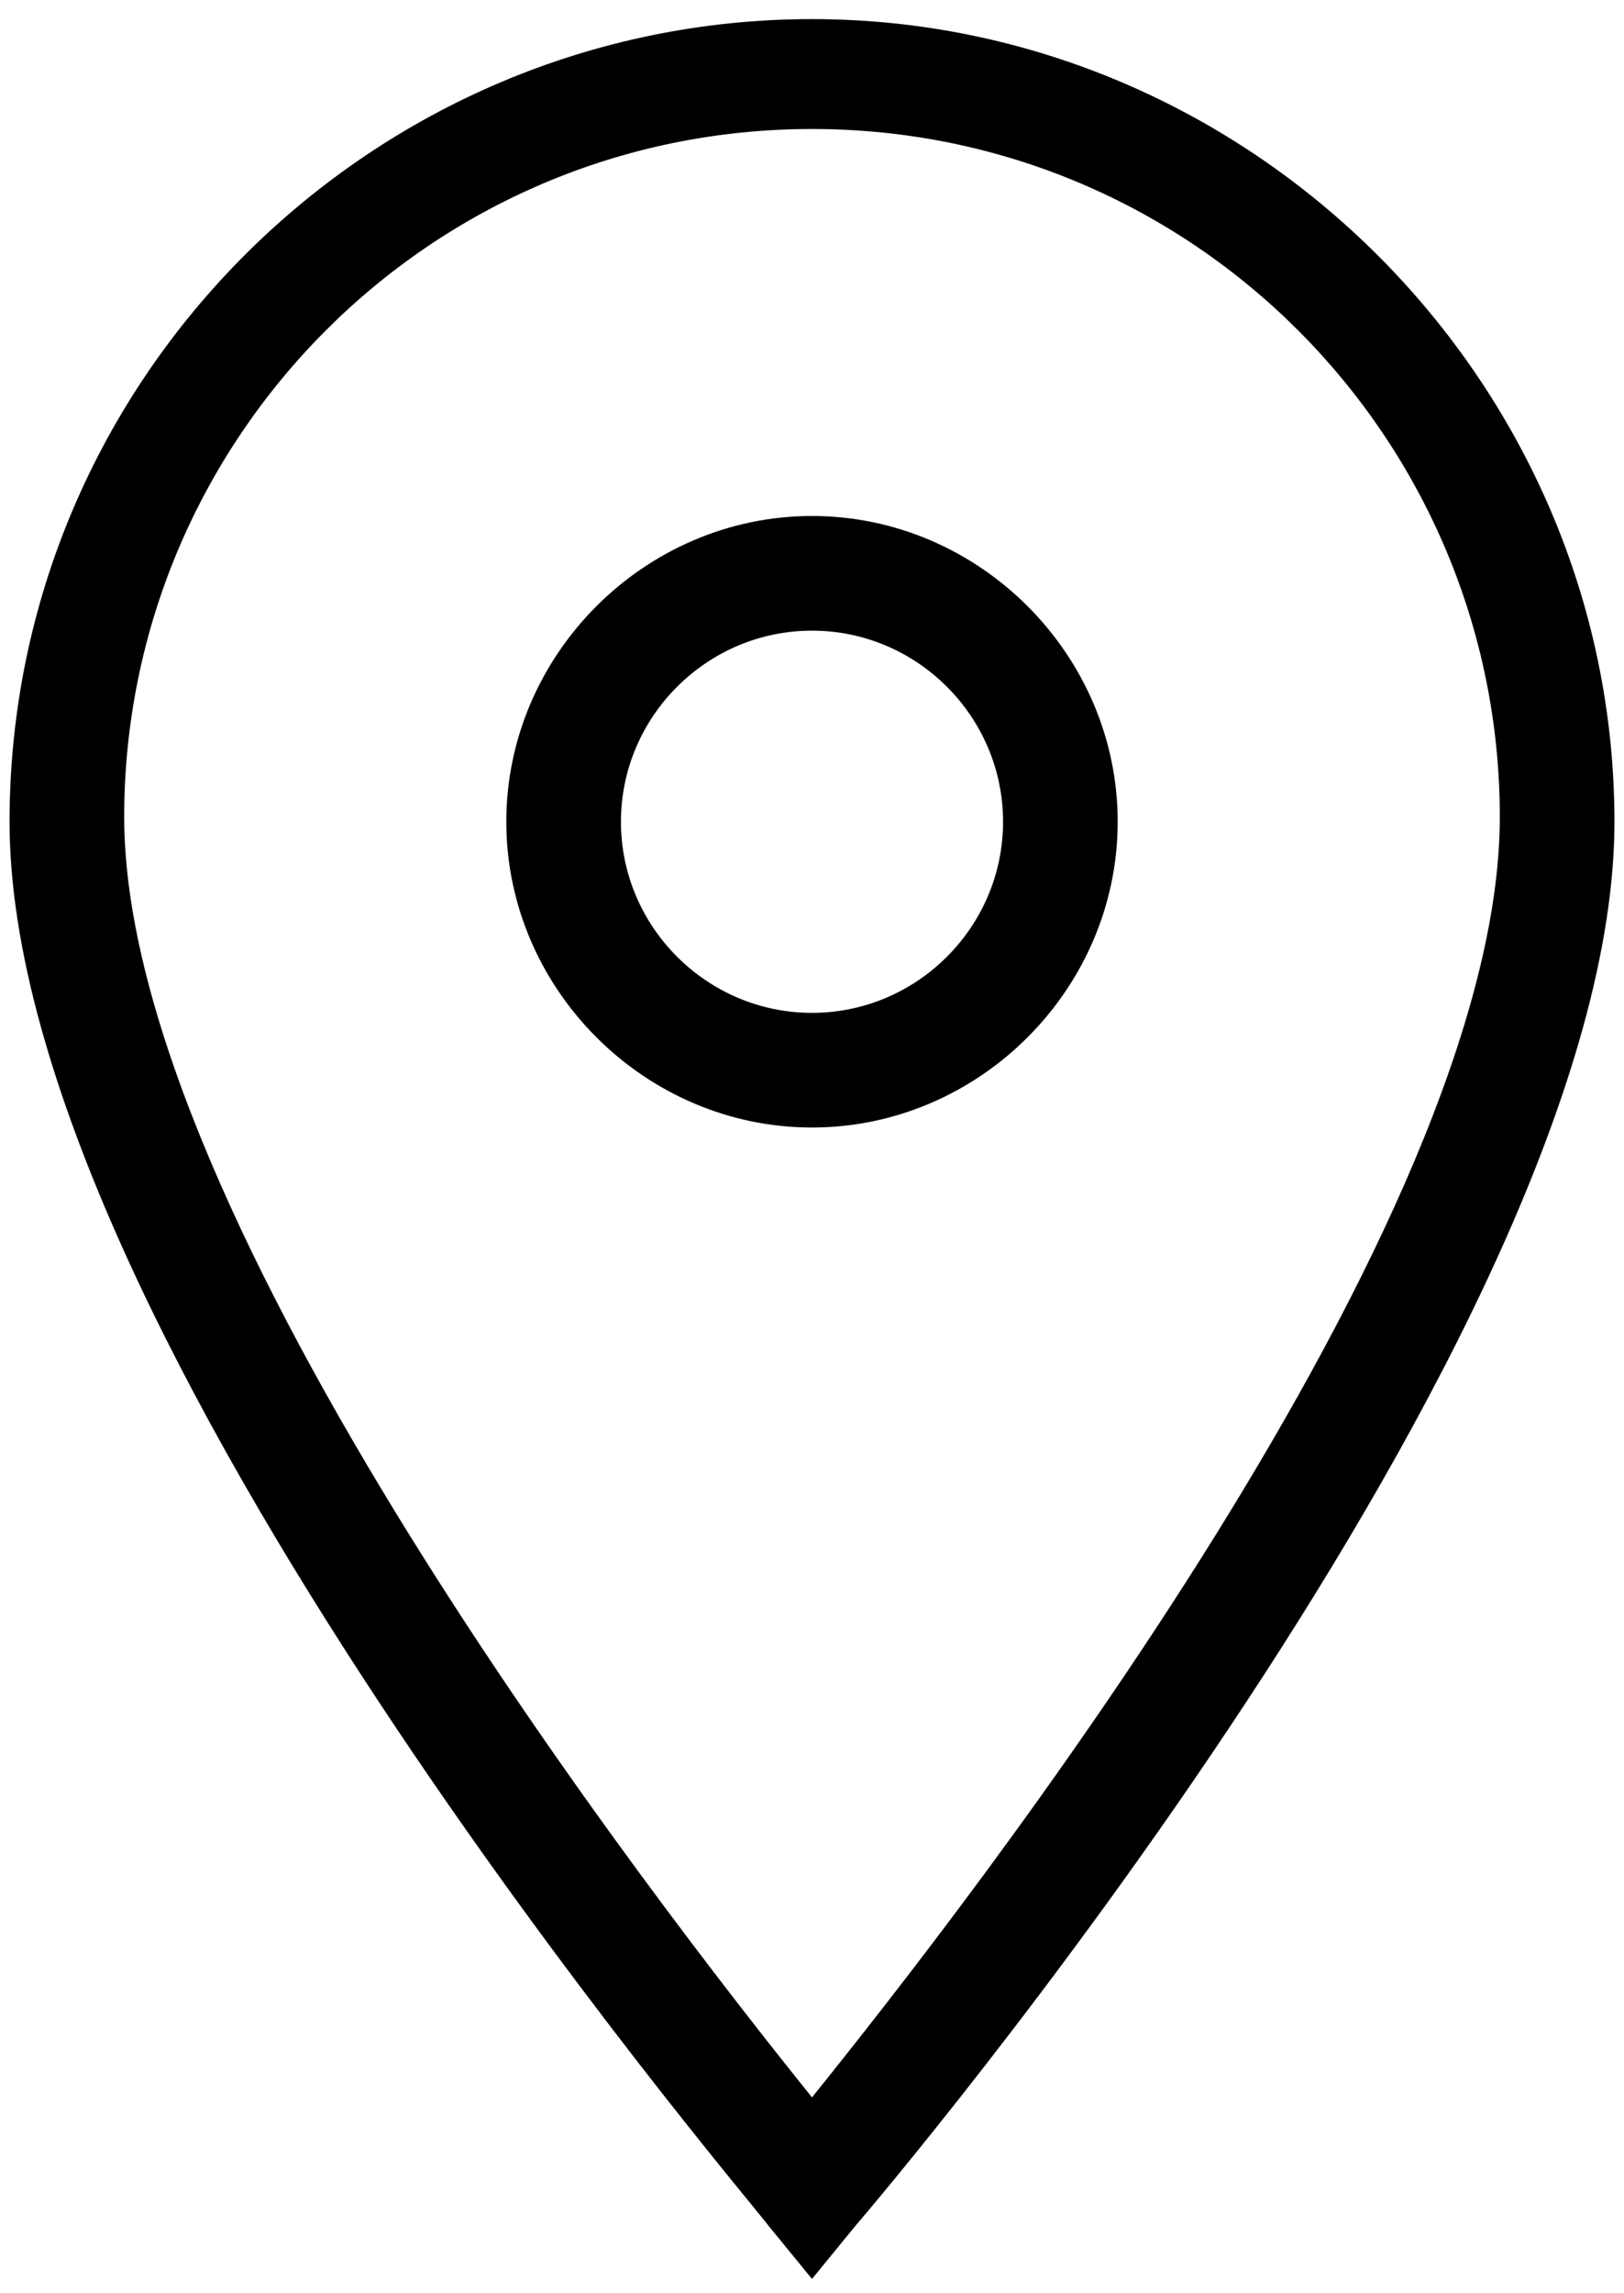
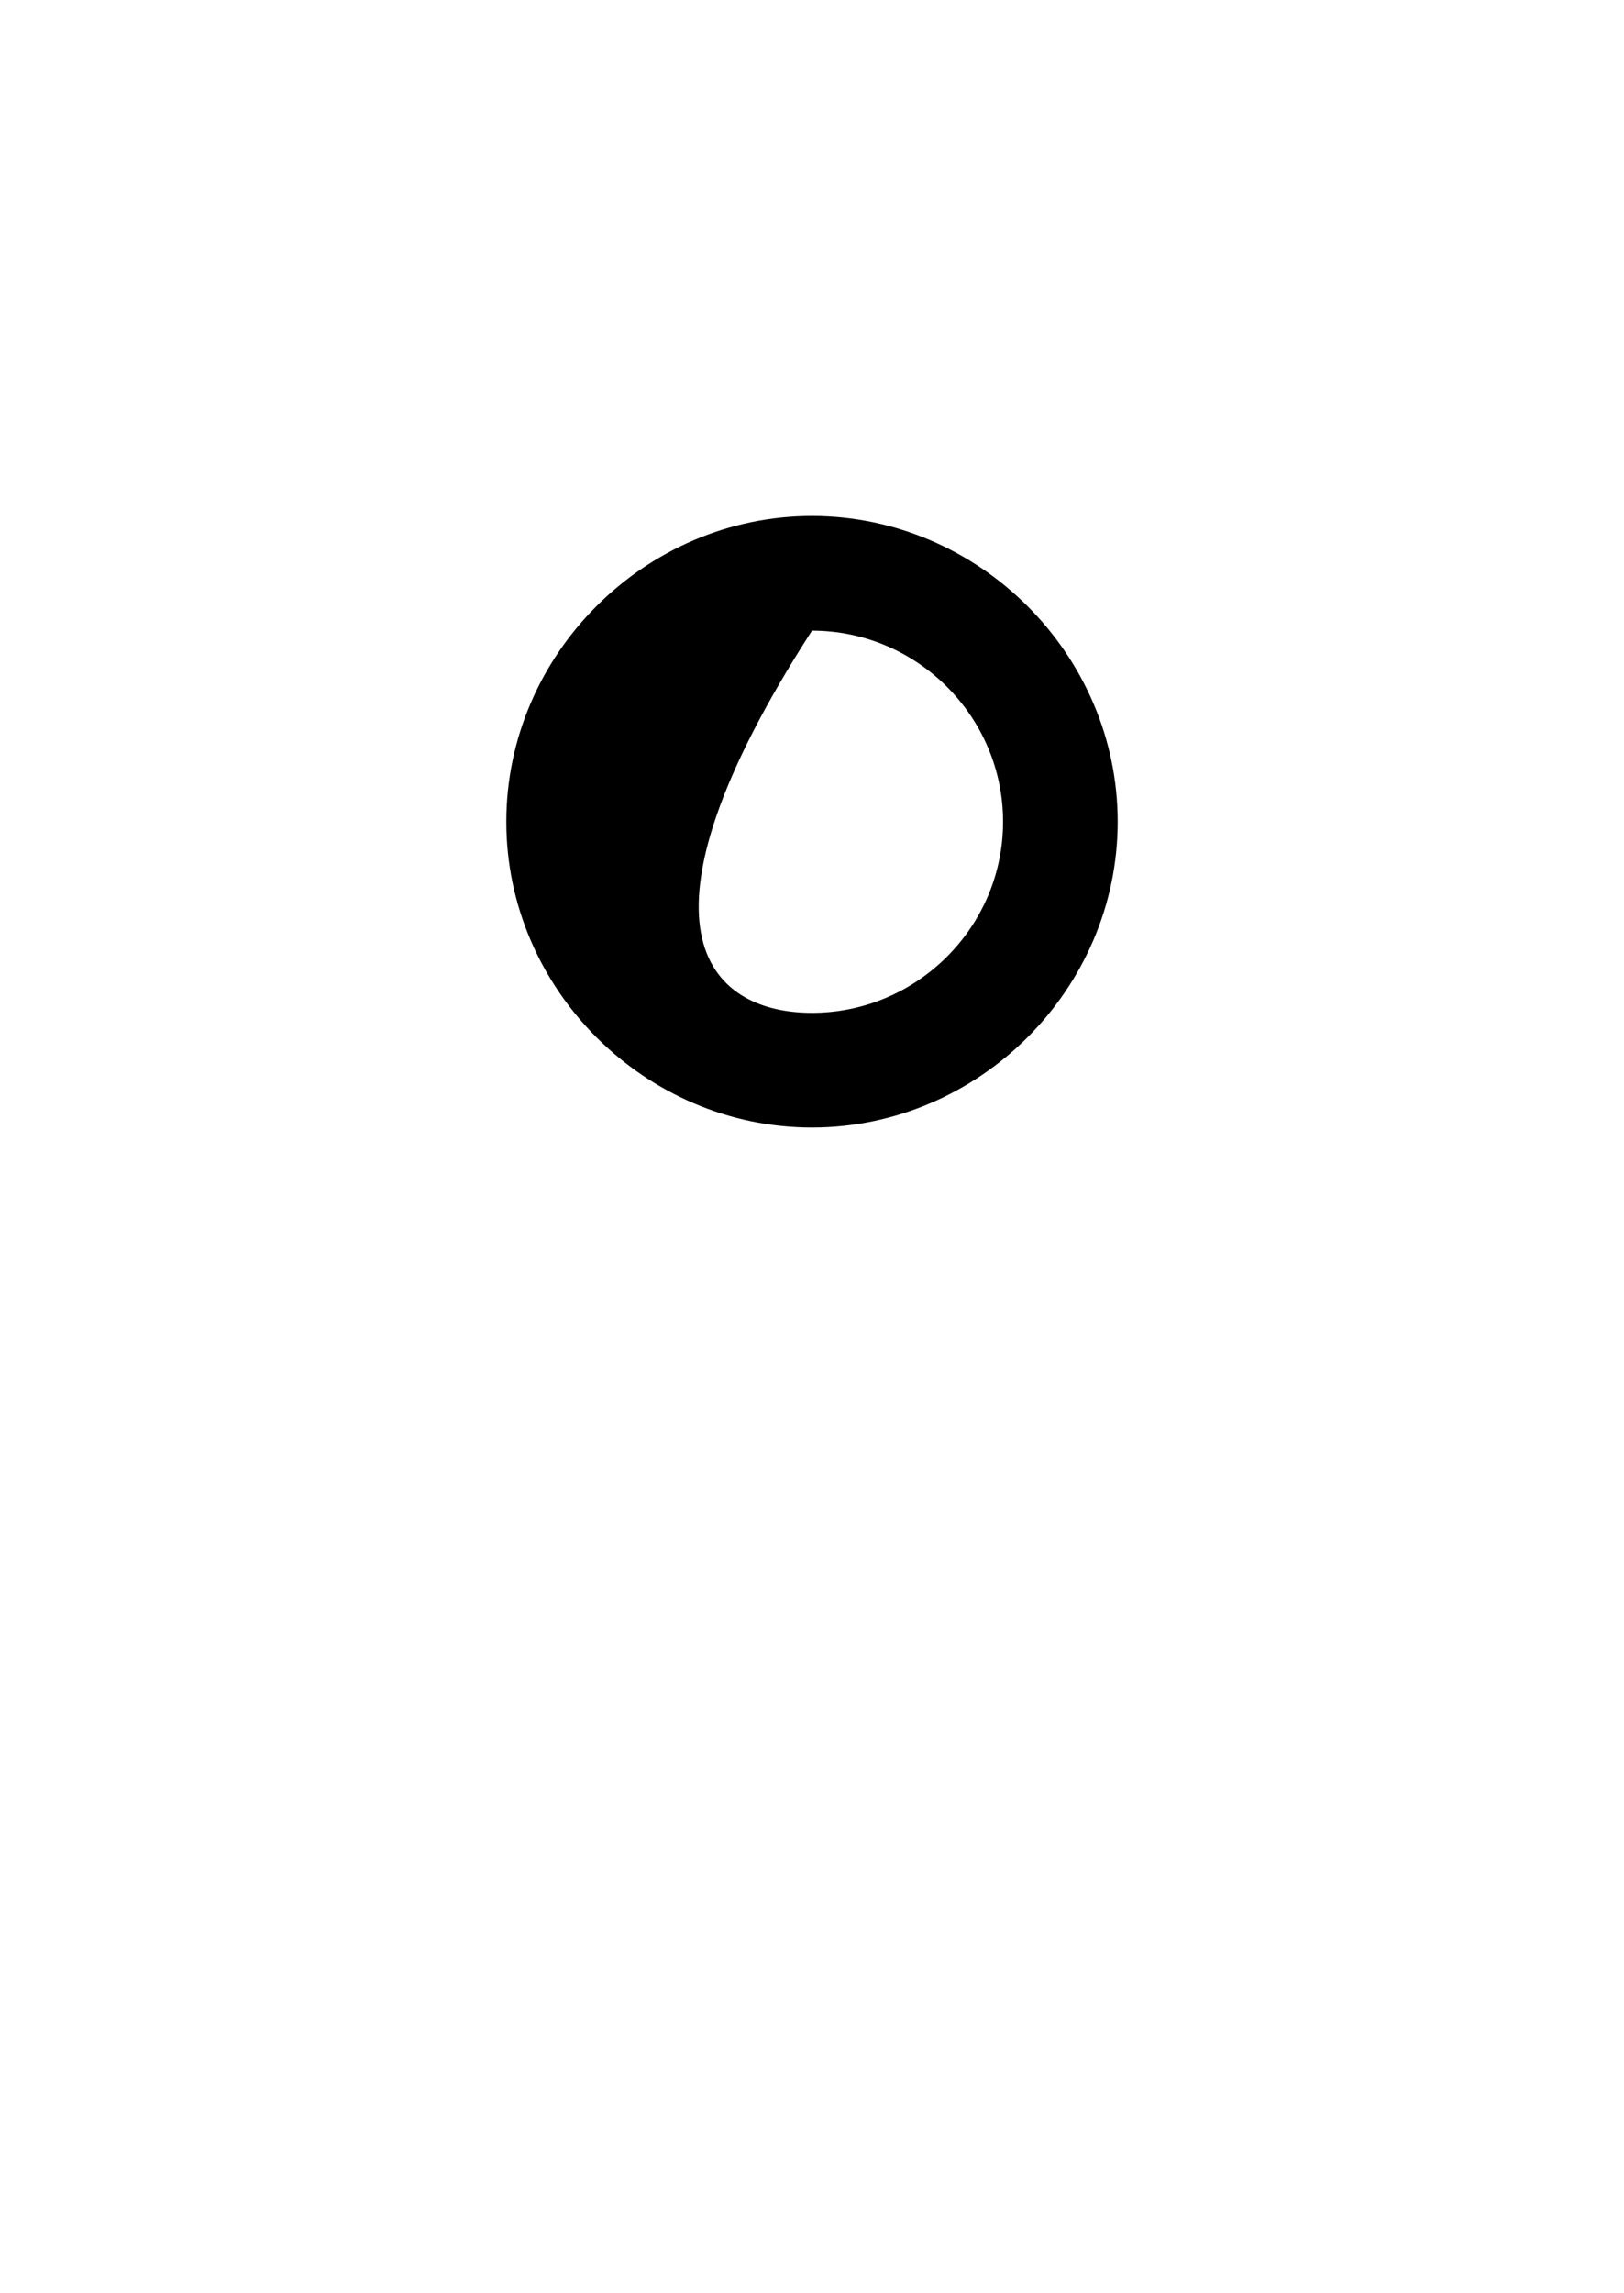
<svg xmlns="http://www.w3.org/2000/svg" width="34" height="48" viewBox="0 0 34 48" fill="none">
-   <path d="M17 47.7L16.1 46.6C15.5 45.8 0.2 27.9 0.2 17.2C0.2 7.9 7.8 0.4 17 0.4C26.2 0.4 33.8 8 33.8 17.2C33.8 27.9 18.5 45.9 17.9 46.6L17 47.7ZM17 2.7C9 2.7 2.6 9.2 2.6 17.1C2.6 25.5 13.7 39.8 17 43.9C20.3 39.8 31.4 25.6 31.4 17.1C31.4 9.2 25 2.7 17 2.7Z" fill="black" />
-   <path d="M17 23.6C13.5 23.6 10.6 20.7 10.6 17.2C10.6 13.7 13.5 10.8 17 10.8C20.5 10.8 23.4 13.7 23.4 17.2C23.4 20.7 20.5 23.6 17 23.6ZM17 13.2C14.8 13.2 13 15 13 17.2C13 19.4 14.8 21.2 17 21.2C19.2 21.2 21 19.4 21 17.2C21 15 19.2 13.2 17 13.2Z" fill="black" />
+   <path d="M17 23.6C13.5 23.6 10.6 20.7 10.6 17.2C10.6 13.7 13.5 10.8 17 10.8C20.5 10.8 23.4 13.7 23.4 17.2C23.4 20.7 20.5 23.6 17 23.6ZM17 13.2C13 19.4 14.8 21.2 17 21.2C19.2 21.2 21 19.4 21 17.2C21 15 19.2 13.2 17 13.2Z" fill="black" />
</svg>